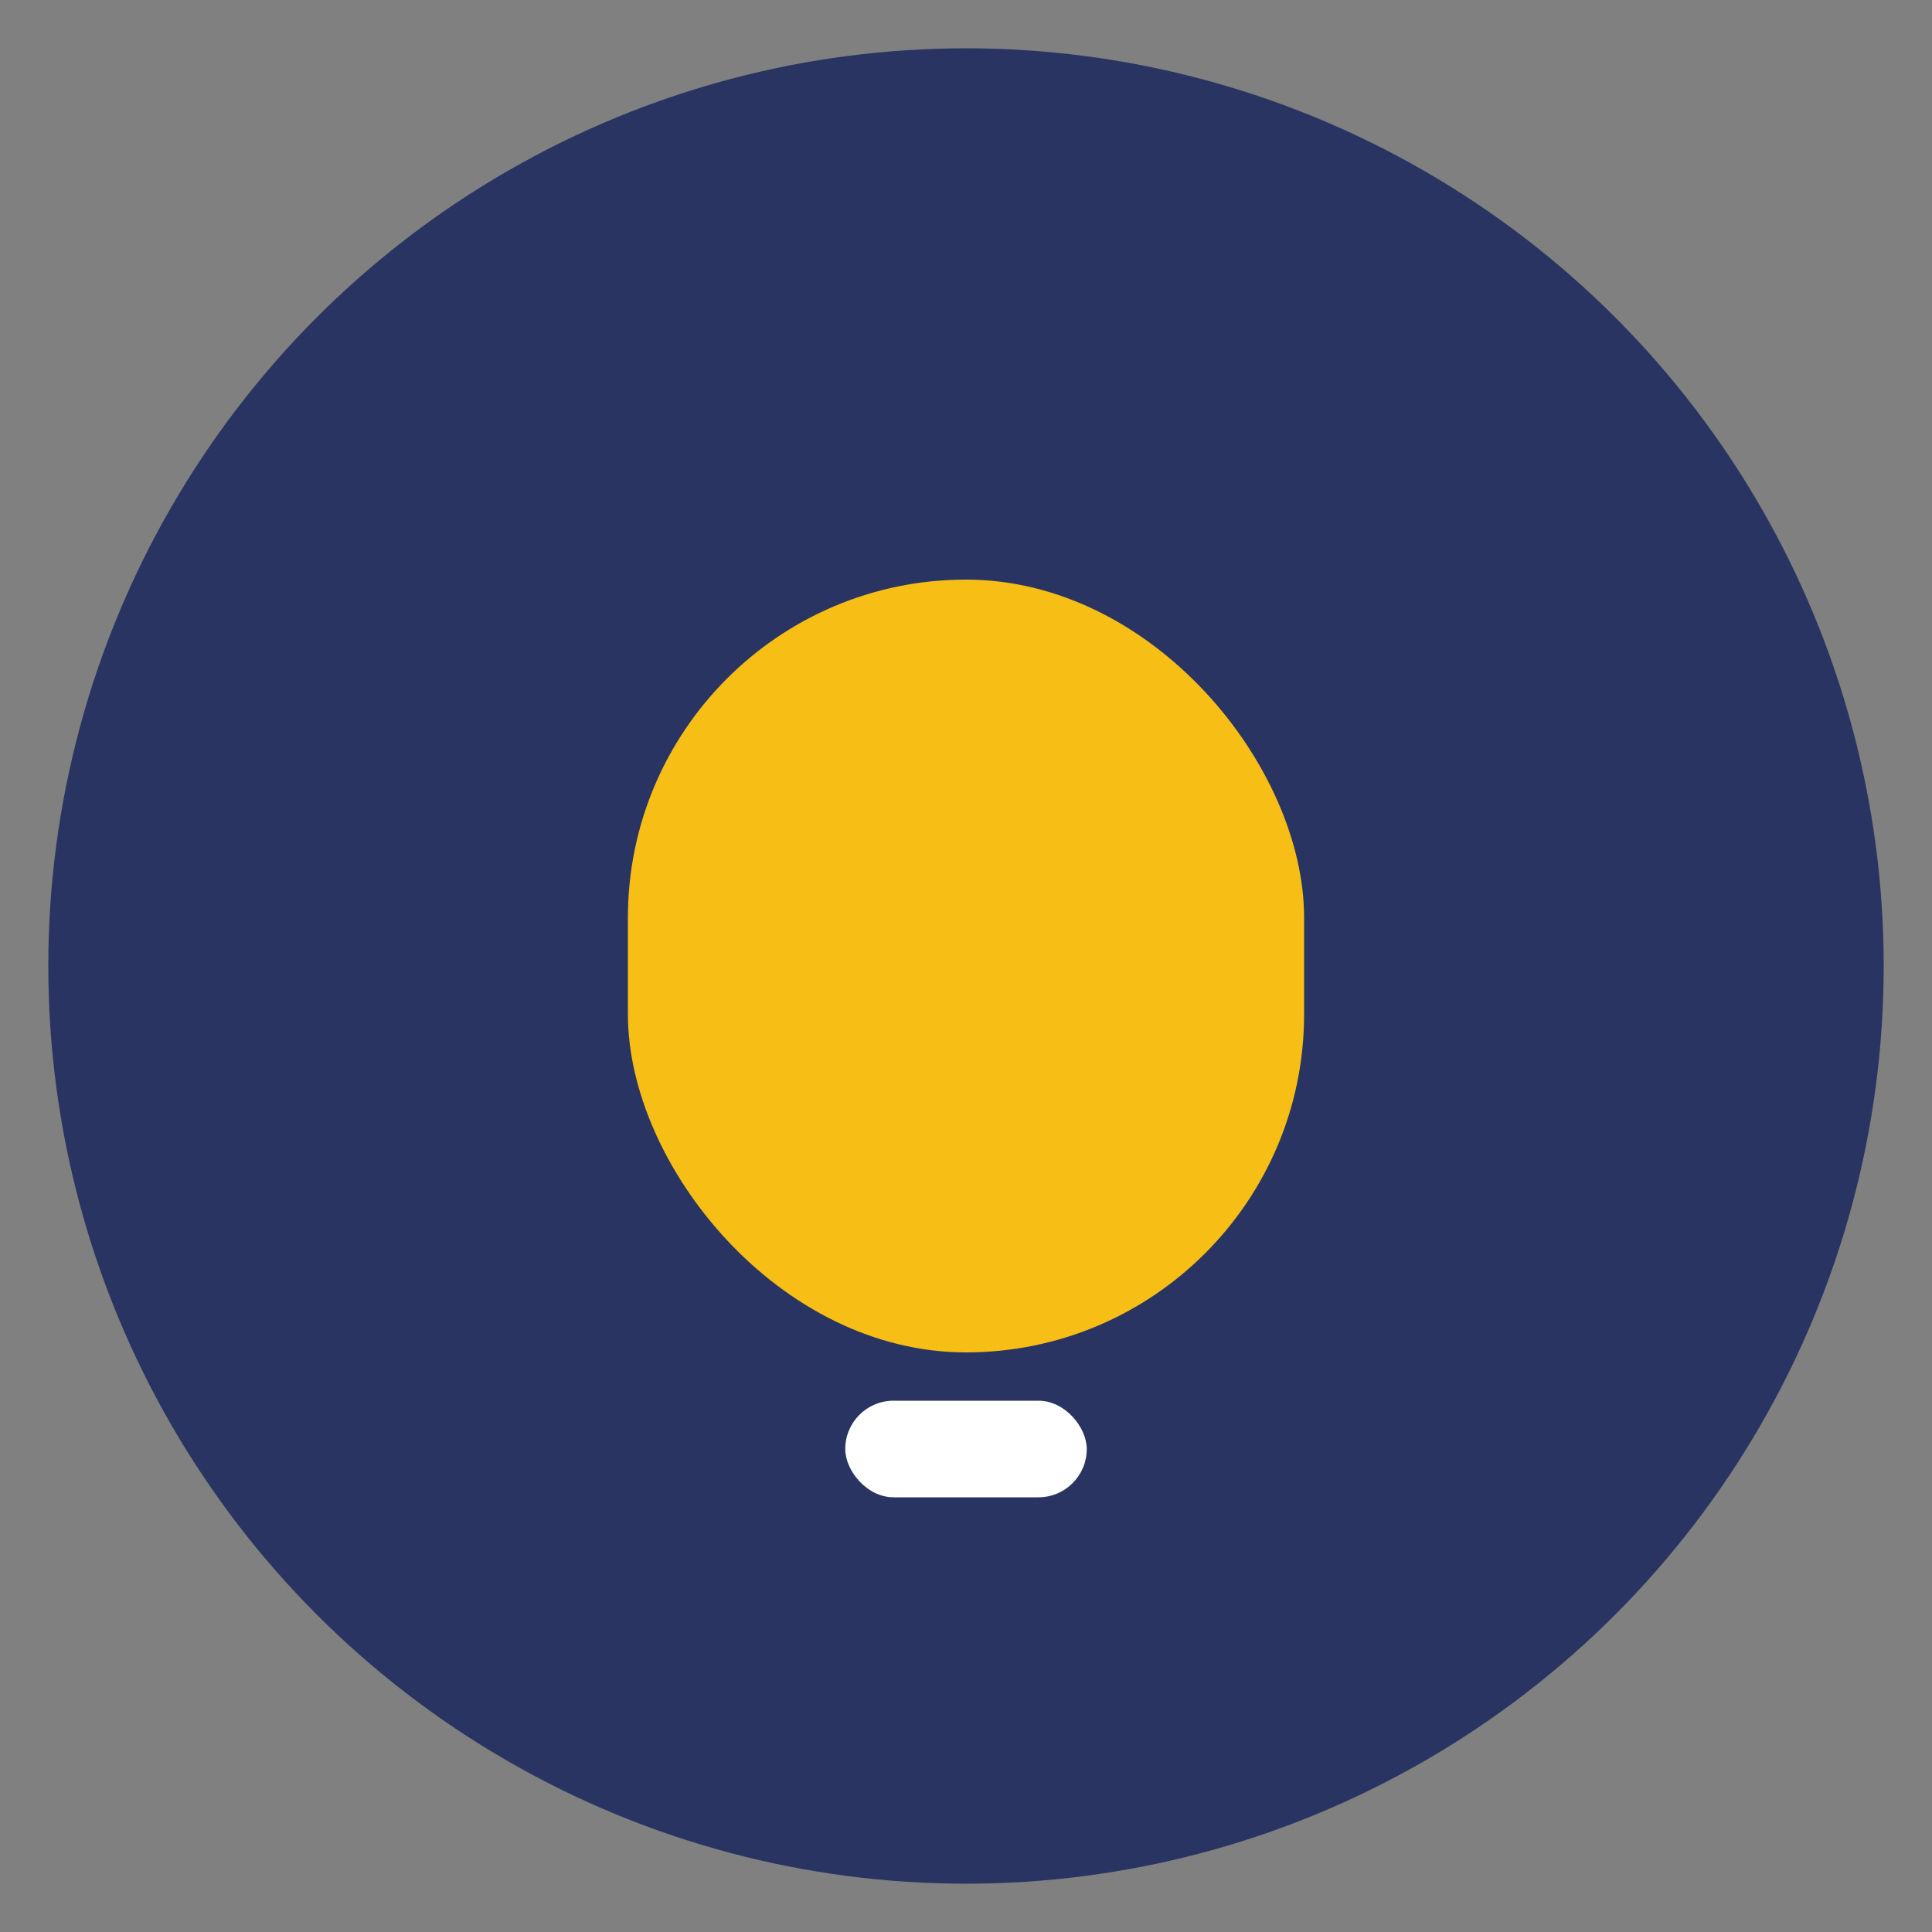
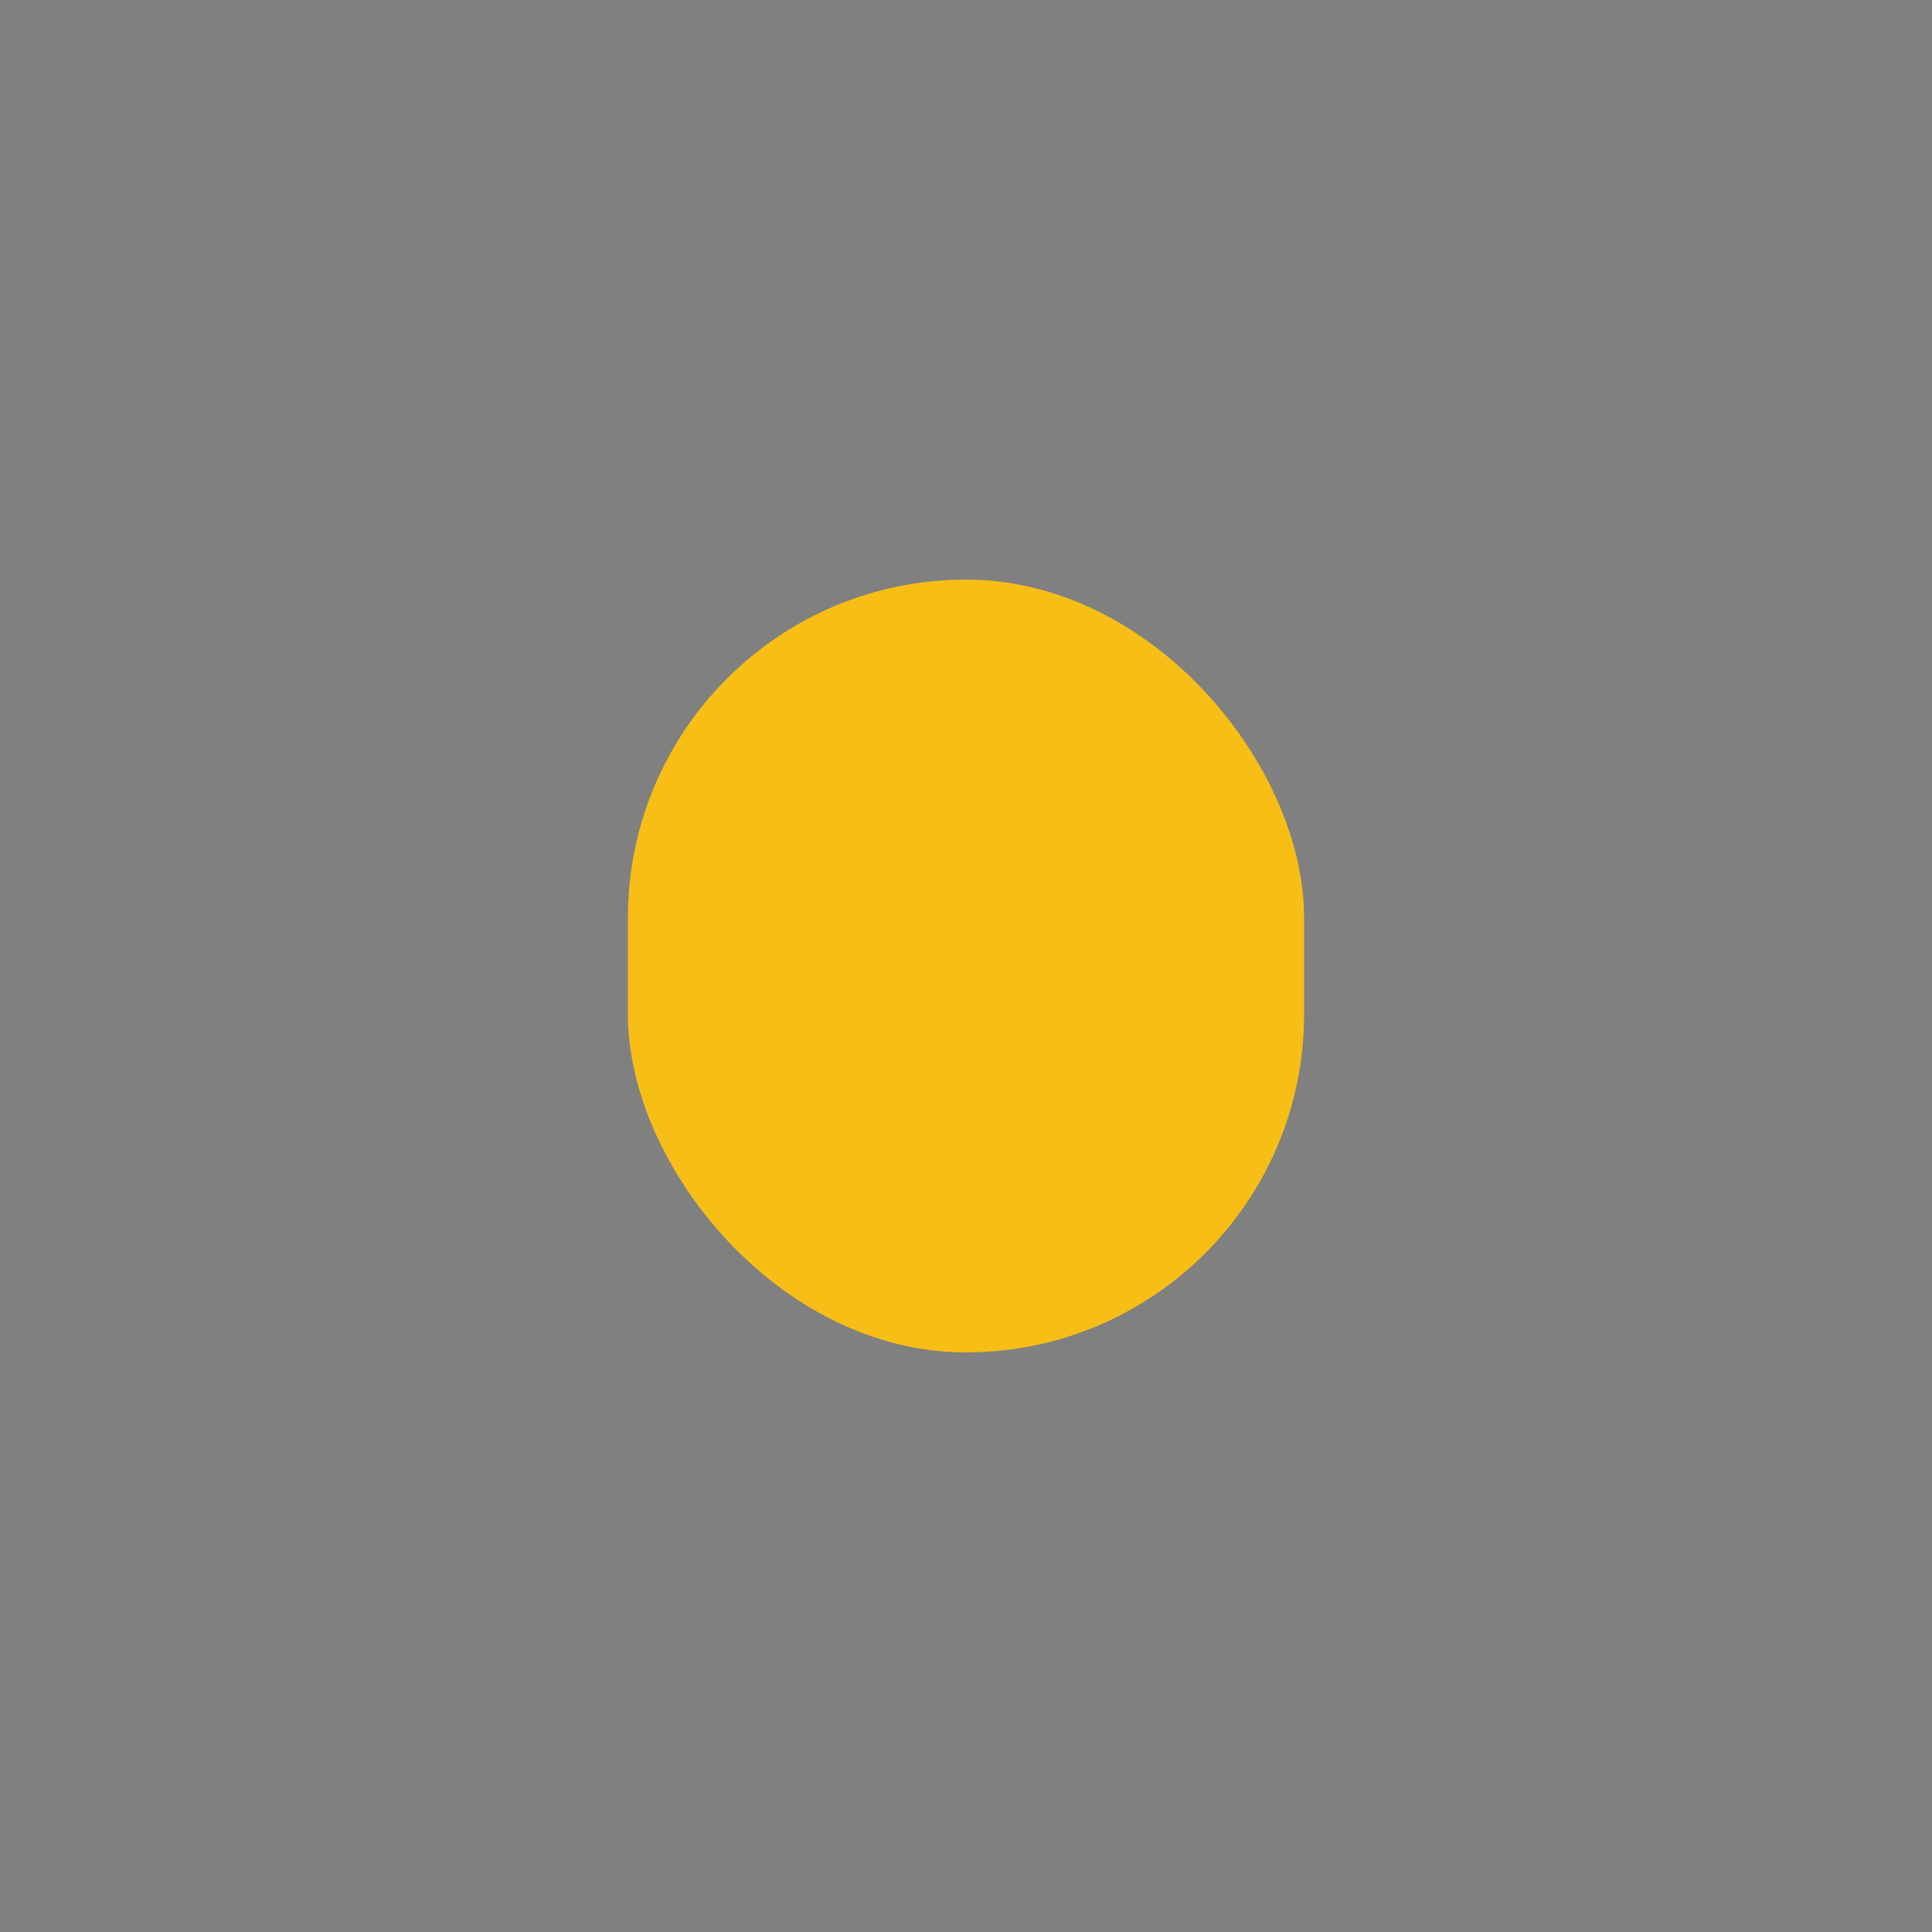
<svg xmlns="http://www.w3.org/2000/svg" width="40" height="40" viewBox="0 0 40 40">
  <rect x="0" y="0" width="40" height="40" fill="#808080" stroke="none" />
-   <circle cx="20" cy="20" r="19" fill="#293462" />
  <rect x="13" y="12" width="14" height="16" rx="7" fill="#F7BE16" />
-   <rect x="17.5" y="29" width="5" height="2" rx="1" fill="#fff" />
</svg>